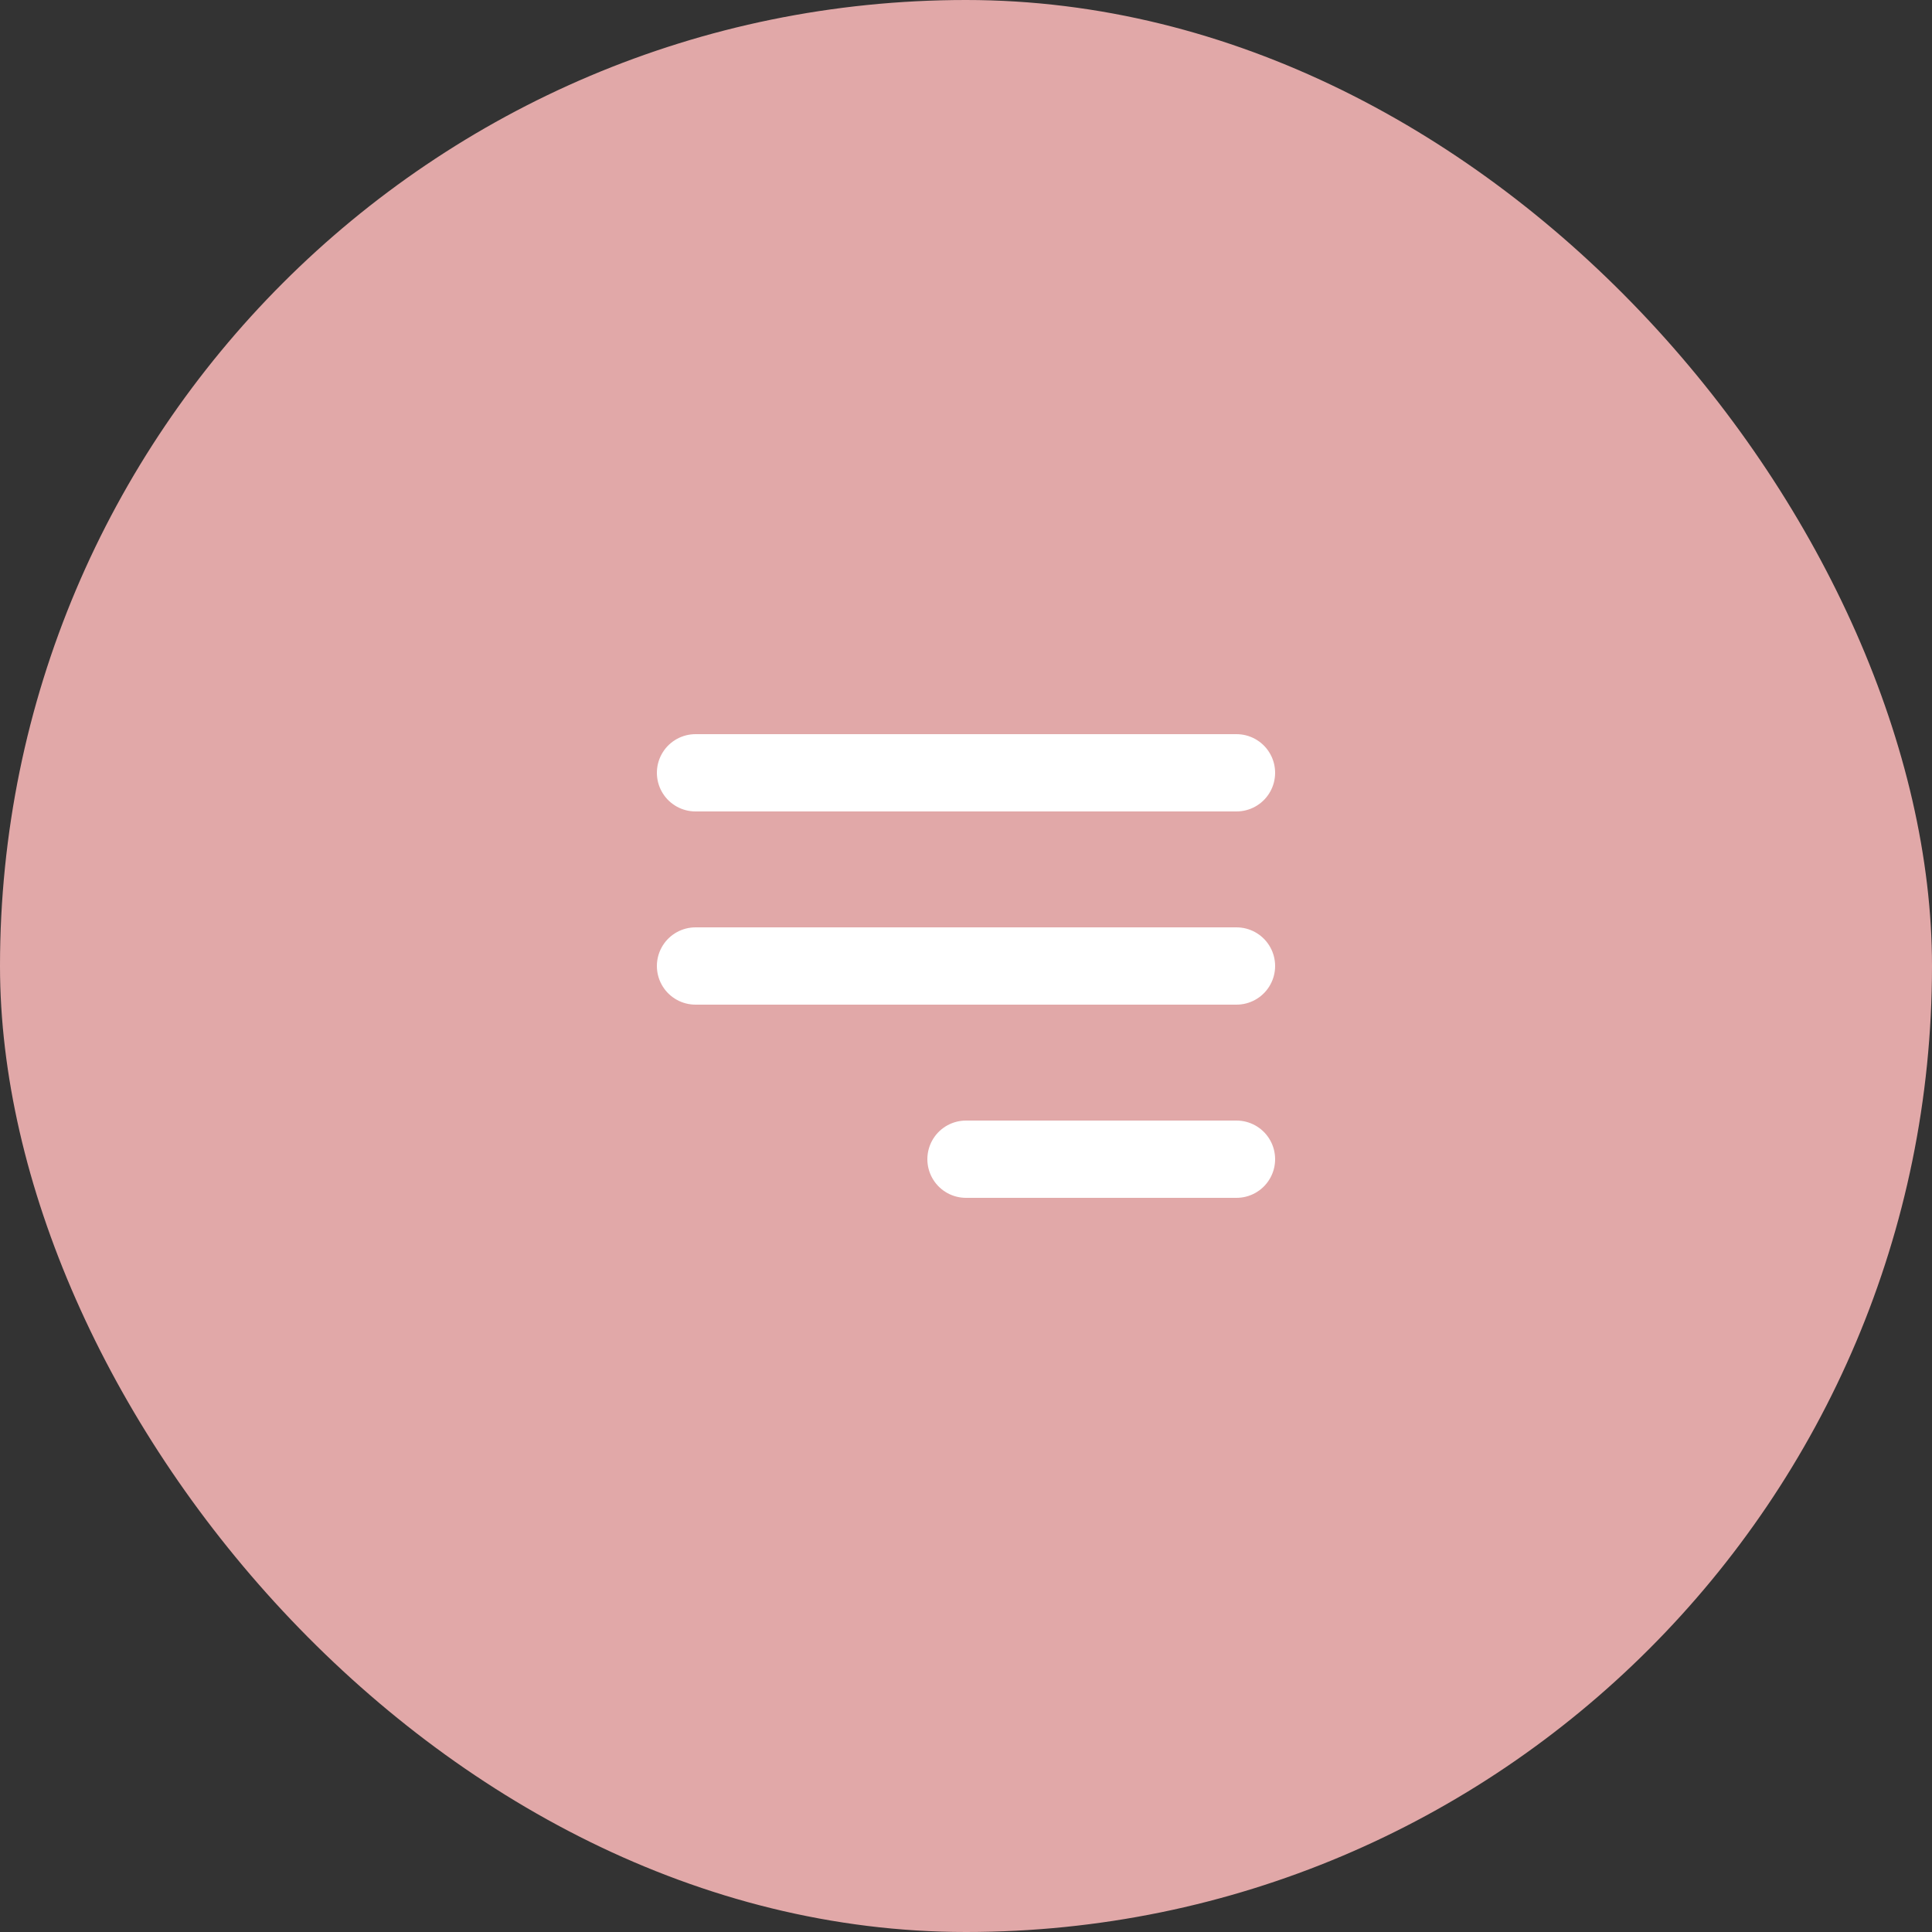
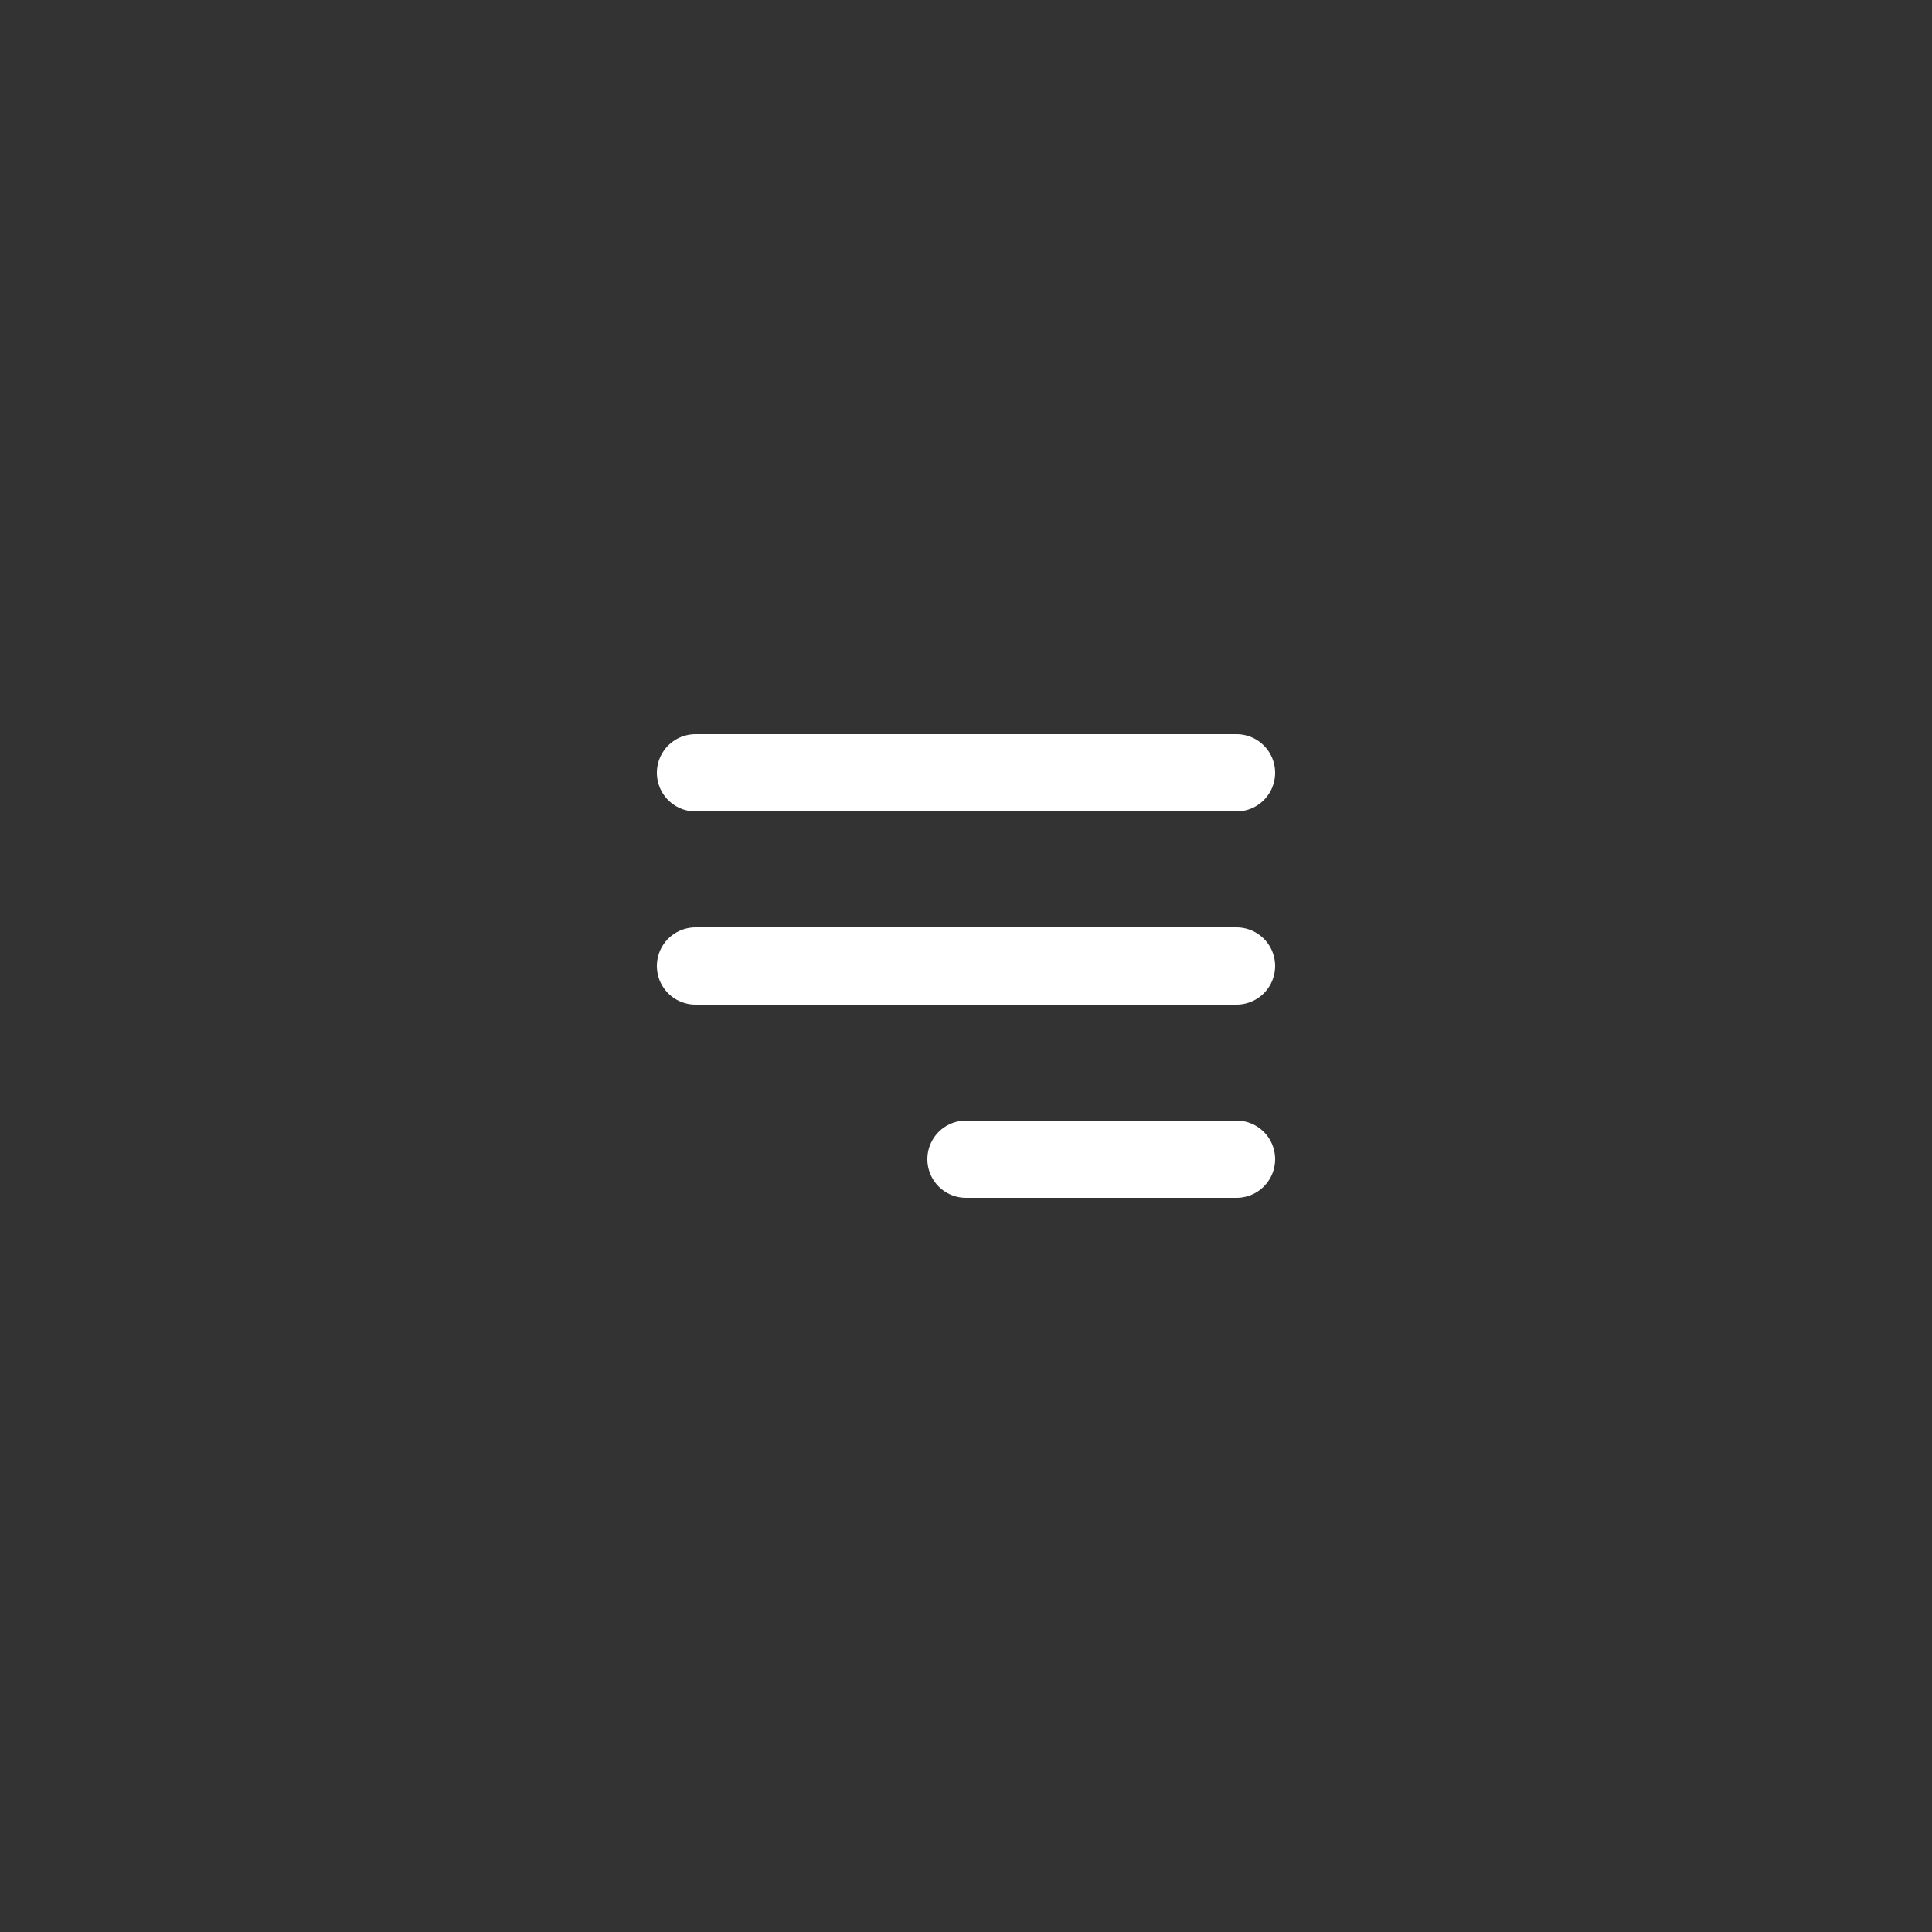
<svg xmlns="http://www.w3.org/2000/svg" width="50" height="50" viewBox="0 0 50 50" fill="none">
  <rect x="0" y="0" width="50" height="50" fill="#333333" stroke="none" />
-   <rect width="50" height="50" rx="25" fill="#E1A8A8" />
  <path d="M25 30L32 30M18 25H32M18 20H32" stroke="white" stroke-width="2" stroke-linecap="round" stroke-linejoin="round" />
</svg>